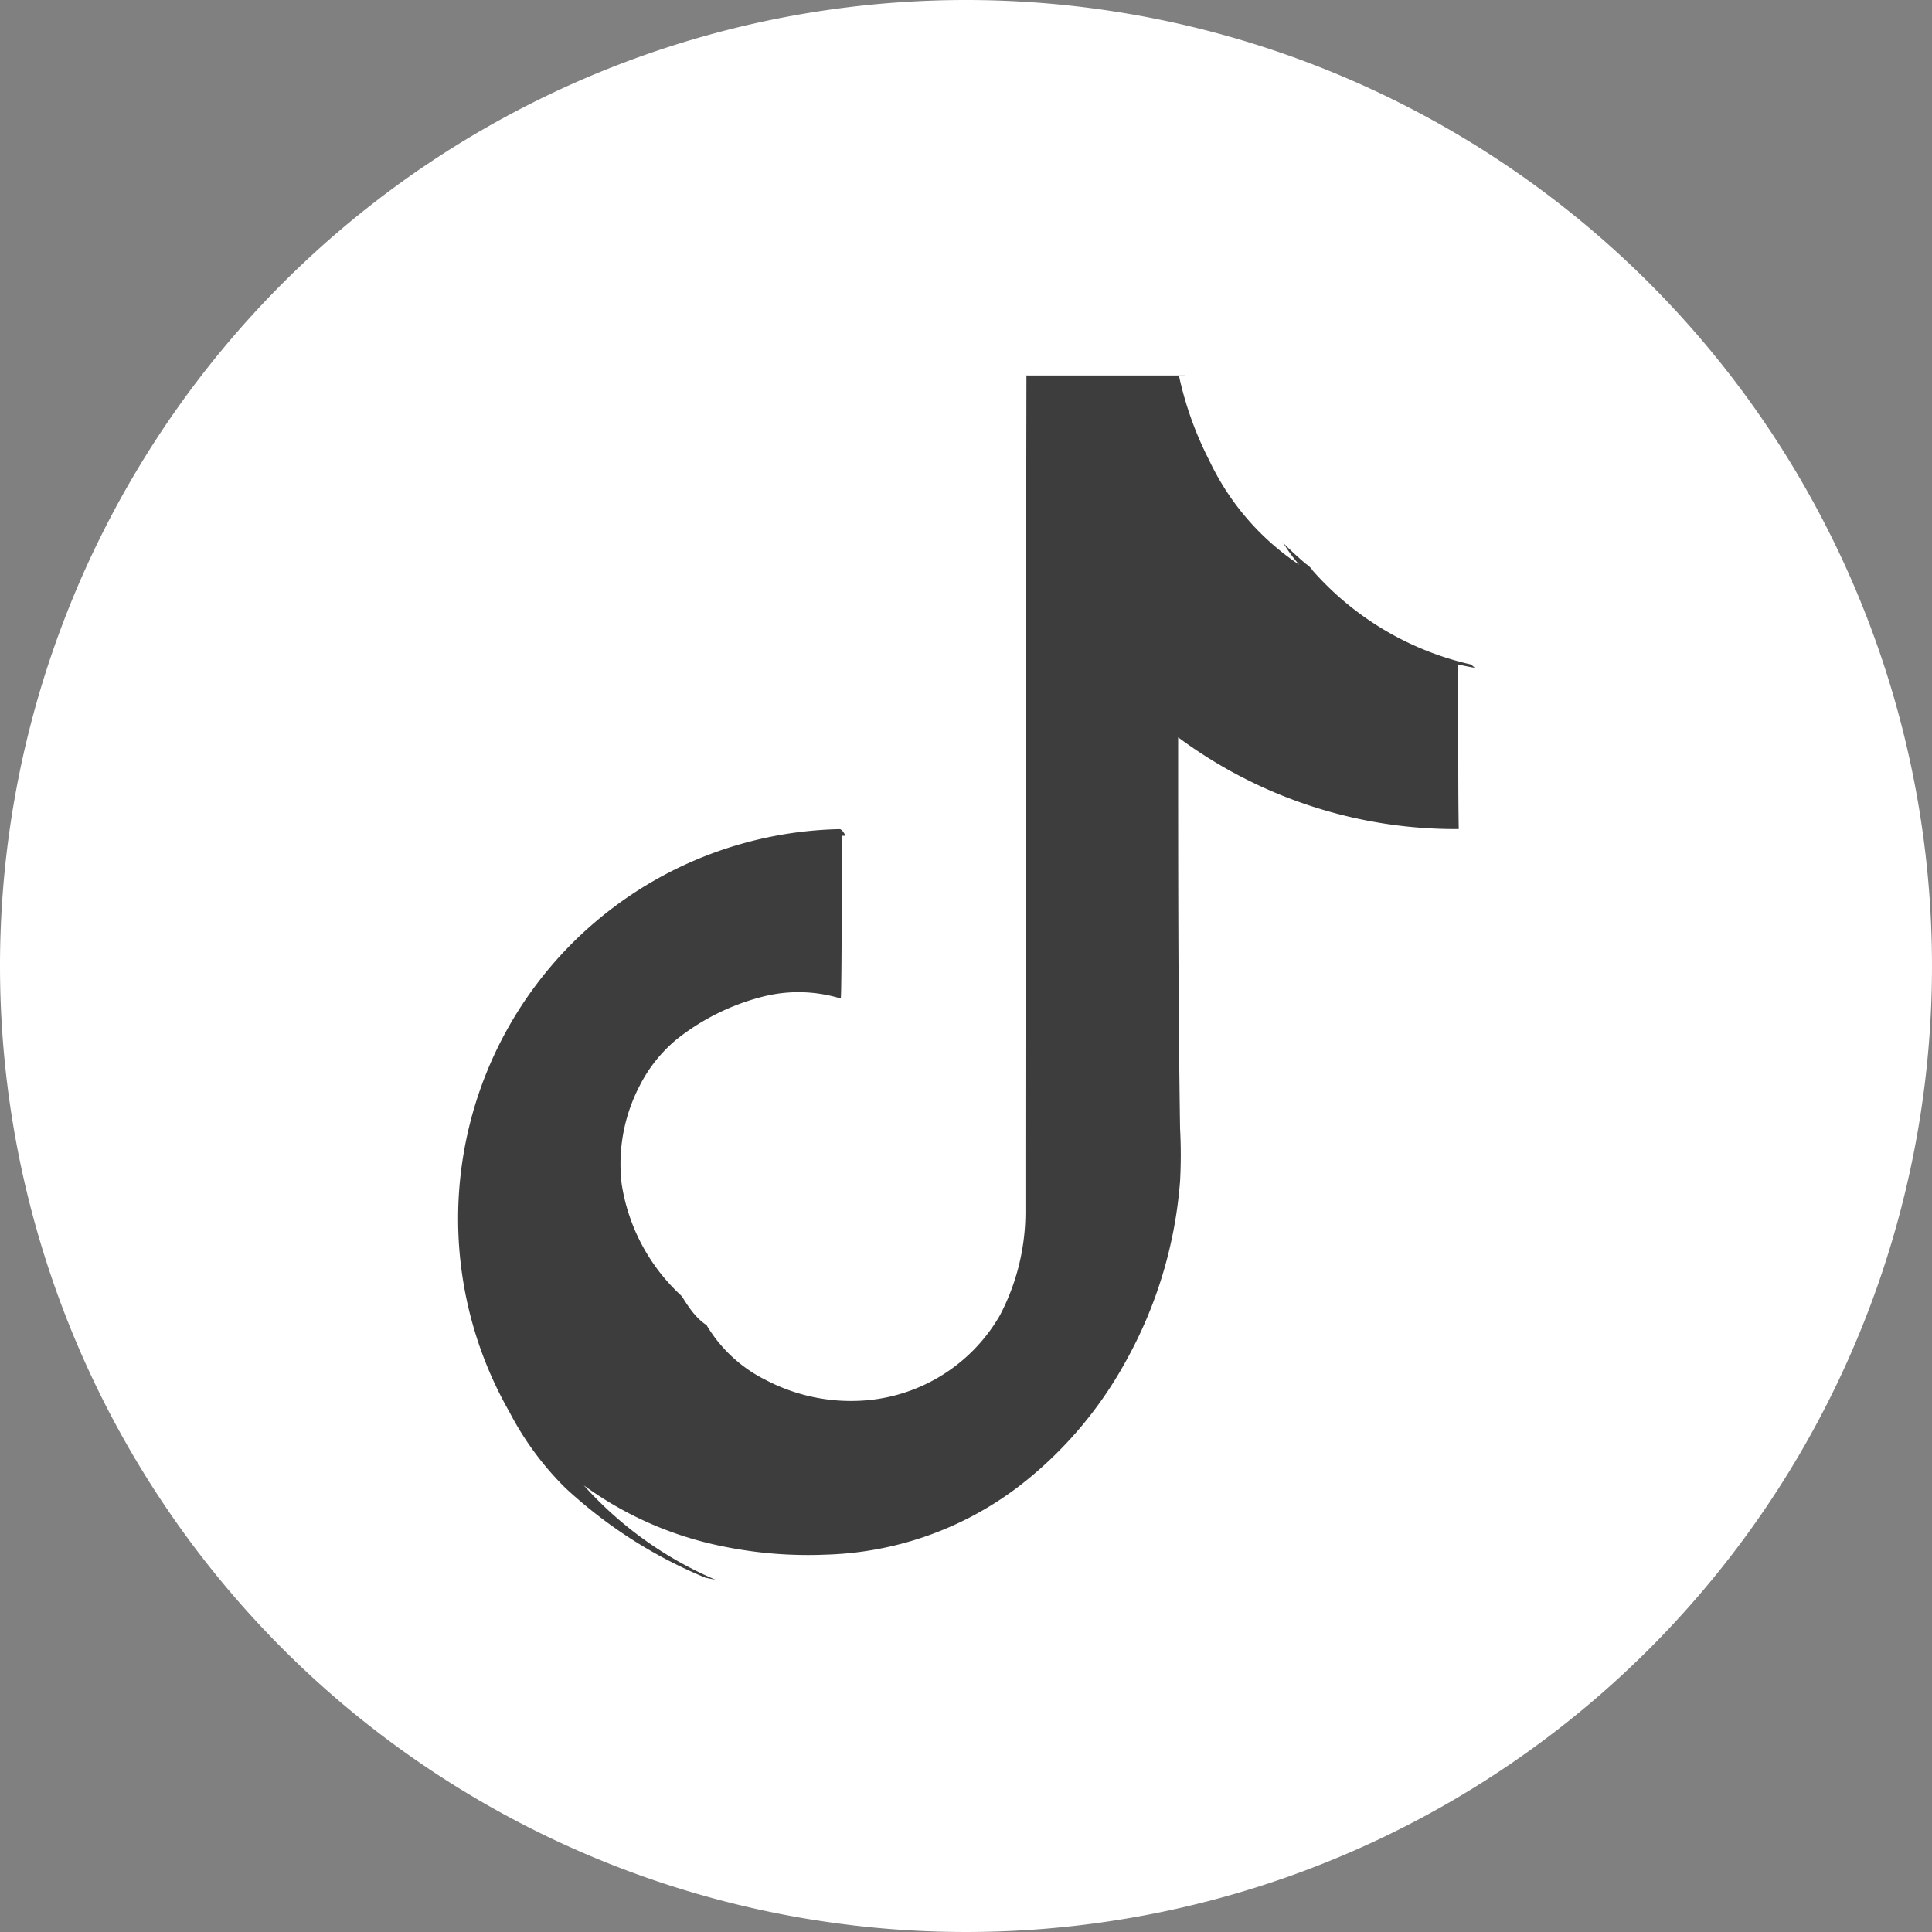
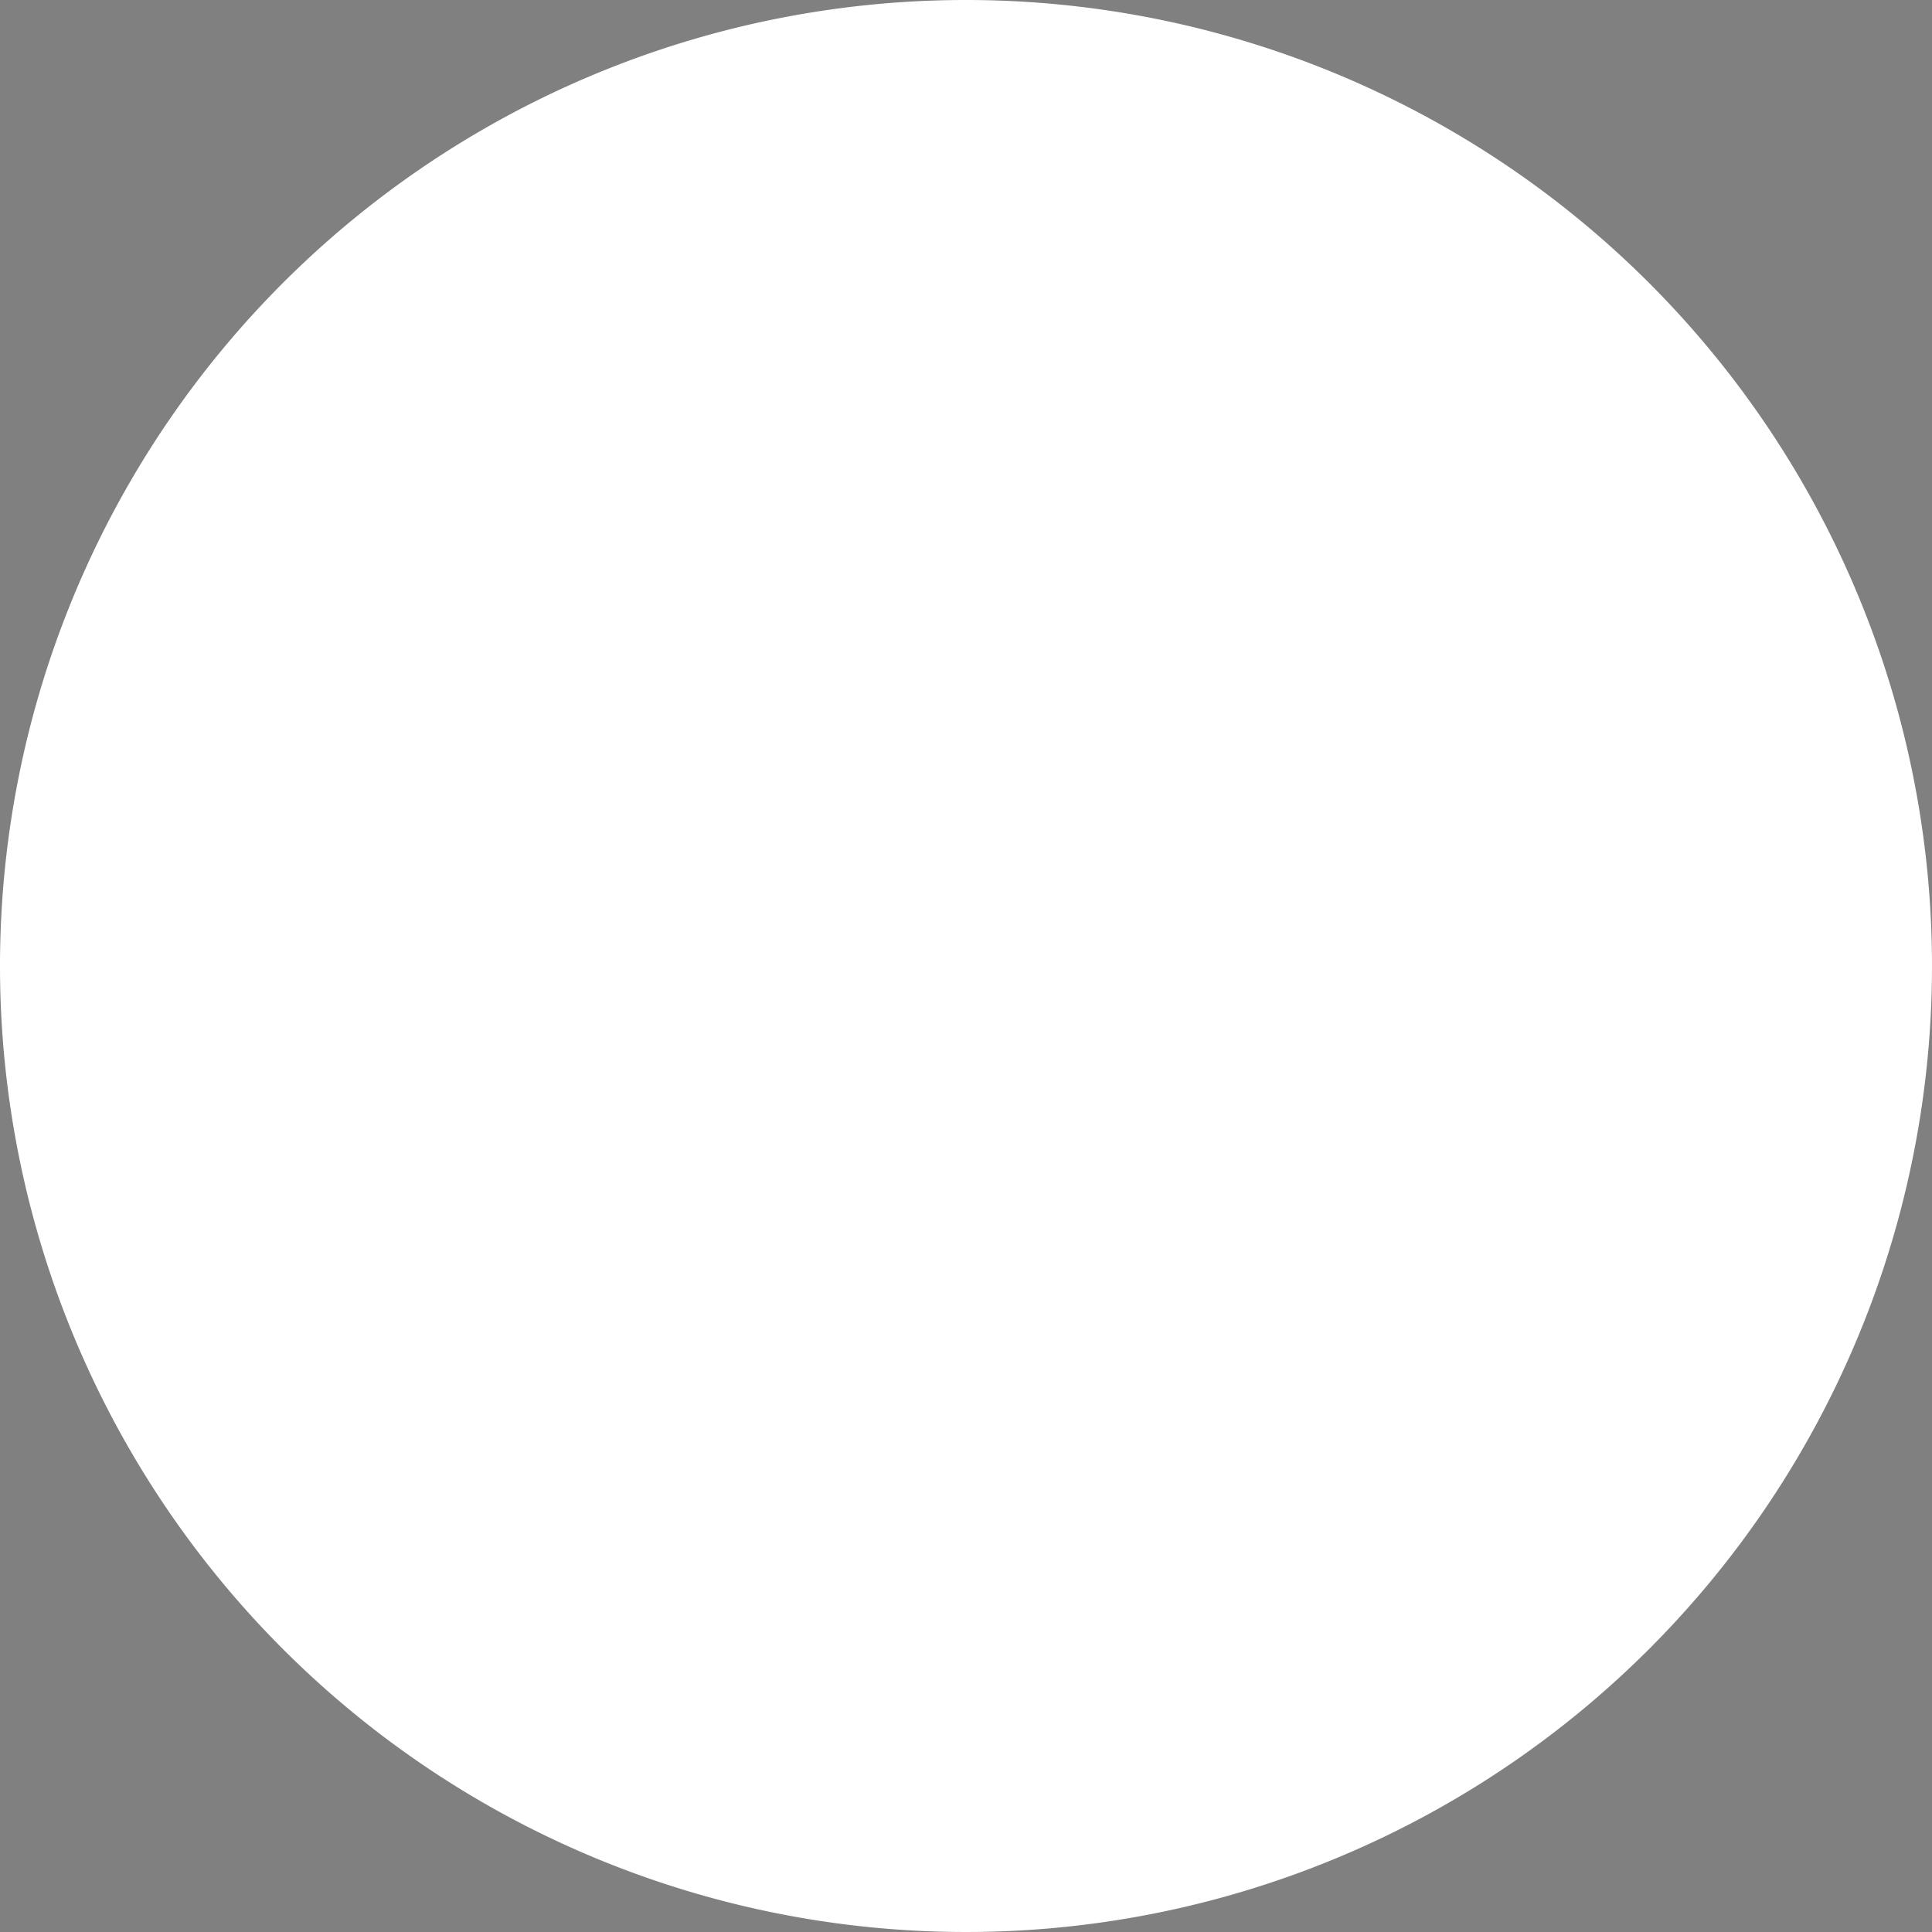
<svg xmlns="http://www.w3.org/2000/svg" width="25" height="25" viewBox="0 0 25 25">
  <rect x="0" y="0" width="25" height="25" fill="#808080" stroke="none" />
  <defs>
    <style>.a{fill:#fff;}.b{fill:#3d3d3d;}</style>
  </defs>
  <g transform="translate(0 0)">
    <path class="a" d="M0,12.5A12.5,12.5,0,1,0,12.5,0,12.5,12.5,0,0,0,0,12.5Z" transform="translate(0 0)" />
    <path class="a" d="M380.879,178.367c.012-1.289,0-2.589.012-3.878h2.638a3.066,3.066,0,0,0,.061.675l-1.8.147.147,10.332a4.99,4.99,0,0,1-.528,1.816,3.151,3.151,0,0,1-2.073,1.191,1.911,1.911,0,0,1-1.142-.282c-.295-.16-.454-1.043-.54-1.277a2.161,2.161,0,0,0,2.21-.086,2.253,2.253,0,0,0,1.044-1.877c-.025-2.258-.025-4.515-.025-6.761Zm4.343-.749a3.644,3.644,0,0,0,1.215.5,3.214,3.214,0,0,0,.76.086v.711C386.438,178.748,384.793,178.269,385.222,177.618Z" transform="translate(-368.327 -170.125)" />
-     <path class="a" d="M218.712,413.45a4.809,4.809,0,0,1,3.2-.67v.81a4.727,4.727,0,0,0-2.724,1.079,4.432,4.432,0,0,0-1.829,3.635,4.144,4.144,0,0,0,.614,2.135c.184.331.54.834.454,1.2a4.736,4.736,0,0,1-1.374-1.509,4.9,4.9,0,0,1,.049-5.055A4.744,4.744,0,0,1,218.712,413.45Z" transform="translate(-211.068 -402.554)" />
-     <path class="b" d="M255.961,202.65H258a9.515,9.515,0,0,1,.47,1.087,4.723,4.723,0,0,0,1.1,1.351.3.3,0,0,1,.089.088,3.87,3.87,0,0,0,2.044,1.213c.457.327.14,1.654.14,2.362a6.49,6.49,0,0,1-3.77-1.289c0,1.692,0,3.259.013,4.964,0,.227.013.442,0,.682a7.38,7.38,0,0,1-.864,2.728,5.213,5.213,0,0,1-1.421,1.6,4.569,4.569,0,0,1-2.59.885,5.853,5.853,0,0,1-1.41-.114,6.074,6.074,0,0,1-1.815-1.163l-.038-.038a3.931,3.931,0,0,1-.686-.946,5.042,5.042,0,0,1,4.28-7.54c.292.139.089,2.275.089,2.275a2.243,2.243,0,0,0-1.156.013,2.16,2.16,0,0,0-.991.619,1.9,1.9,0,0,0-.494.605,1.149,1.149,0,0,0-.165.91,2.184,2.184,0,0,0,.419,1.225c.189.24.316.607.57.771a1.842,1.842,0,0,0,.762.708,2.376,2.376,0,0,0,1.308.265,2.21,2.21,0,0,0,1.726-1.1,2.882,2.882,0,0,0,.33-1.364c0-3.727.013-10.8.013-10.8Z" transform="translate(-242.671 -197.791)" />
    <path class="a" d="M311.88,202.65c.233.013.454,0,.7,0a3.993,3.993,0,0,0,.686,2.222,1.775,1.775,0,0,0,.172.227,3.329,3.329,0,0,1-1.165-1.35A4.46,4.46,0,0,1,311.88,202.65Zm3.607,3.737a3.131,3.131,0,0,0,.761.088v2.738a6.087,6.087,0,0,1-3.668-1.224v5.441a5.15,5.15,0,0,1-2.05,4.266,4.56,4.56,0,0,1-1.736.793,4.649,4.649,0,0,1-2.282-.038,4.832,4.832,0,0,1-2.333-1.44,4.575,4.575,0,0,0,1.767.783,5.476,5.476,0,0,0,1.363.114,4.322,4.322,0,0,0,2.5-.884,5.176,5.176,0,0,0,1.374-1.6,5.672,5.672,0,0,0,.712-2.348,6.34,6.34,0,0,0,0-.682c-.025-1.679-.025-3.371-.025-5.062a6.021,6.021,0,0,0,3.631,1.187c-.012-.707,0-1.427-.012-2.133Z" transform="translate(-296.625 -197.791)" />
-     <path class="a" d="M330.753,440.311a5.33,5.33,0,0,1,.772.049V443.1a2.162,2.162,0,0,0-1.153-.049,2.261,2.261,0,0,0-1.314,3.5,2.479,2.479,0,0,1-1.153-1.73,2.189,2.189,0,0,1,.233-1.277,1.883,1.883,0,0,1,.479-.6,2.966,2.966,0,0,1,1.116-.552,1.868,1.868,0,0,1,1.007.025C330.753,442.293,330.753,440.576,330.753,440.311Z" transform="translate(-319.86 -429.496)" />
  </g>
</svg>